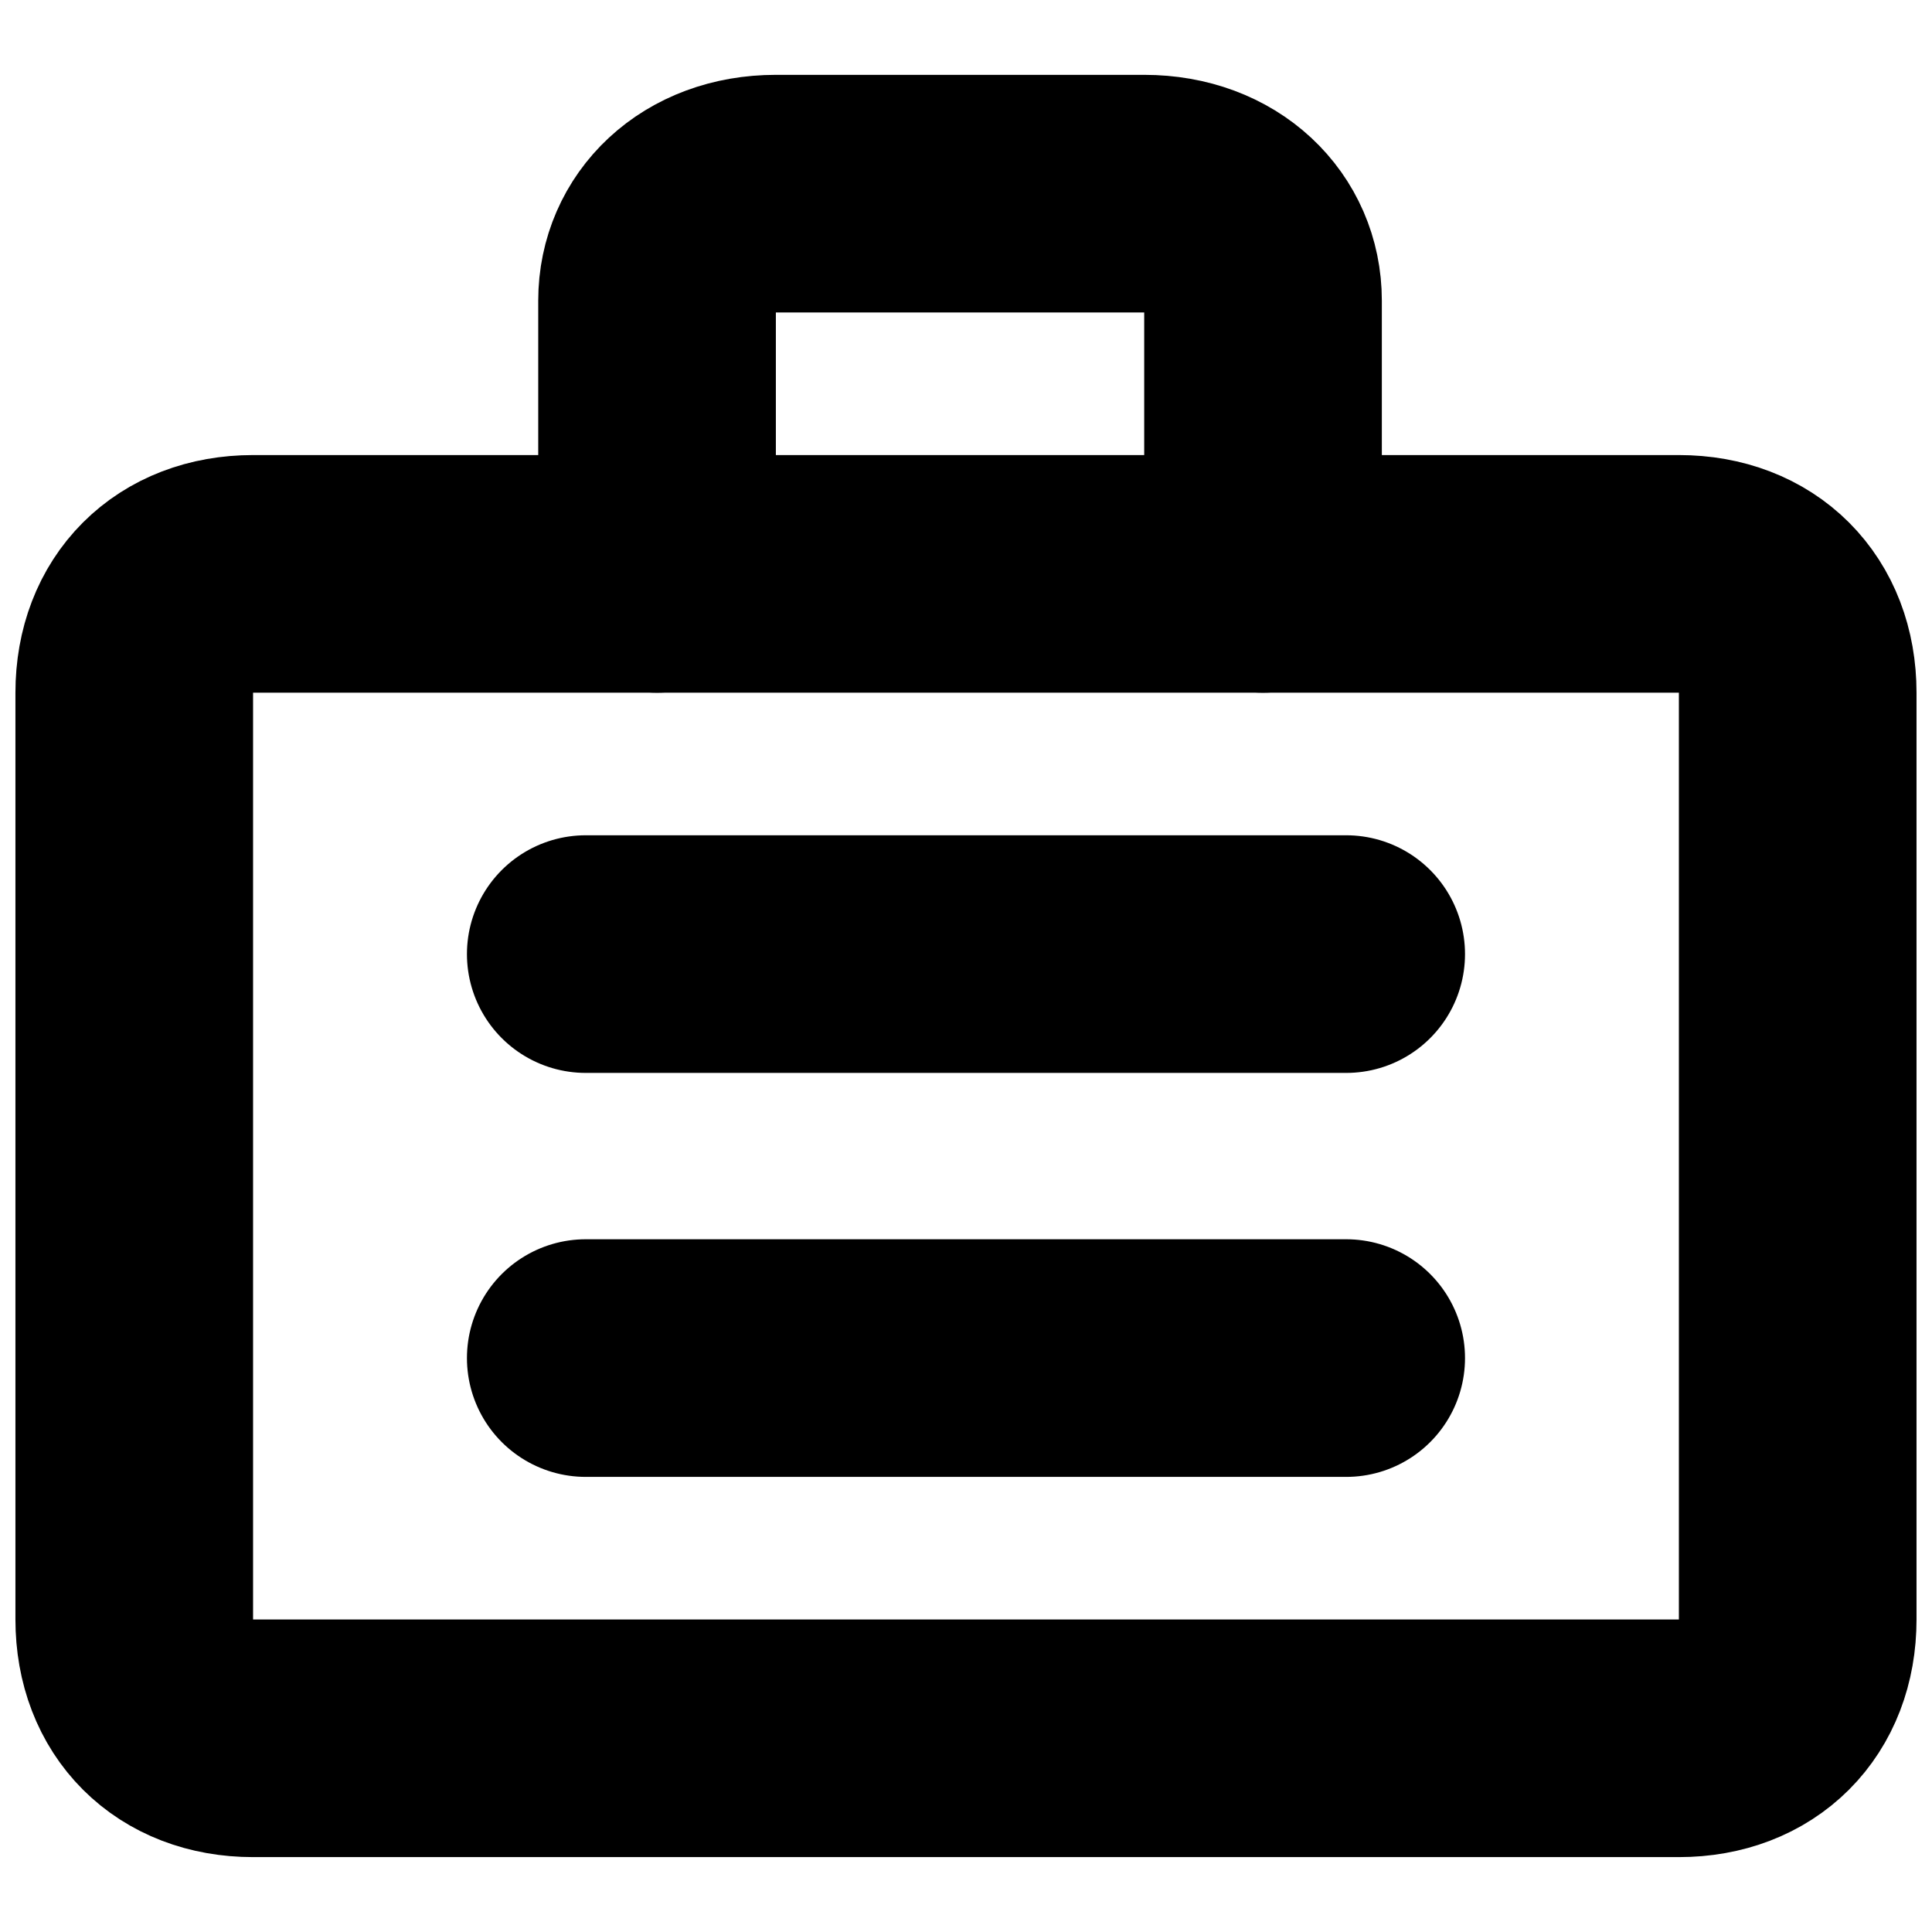
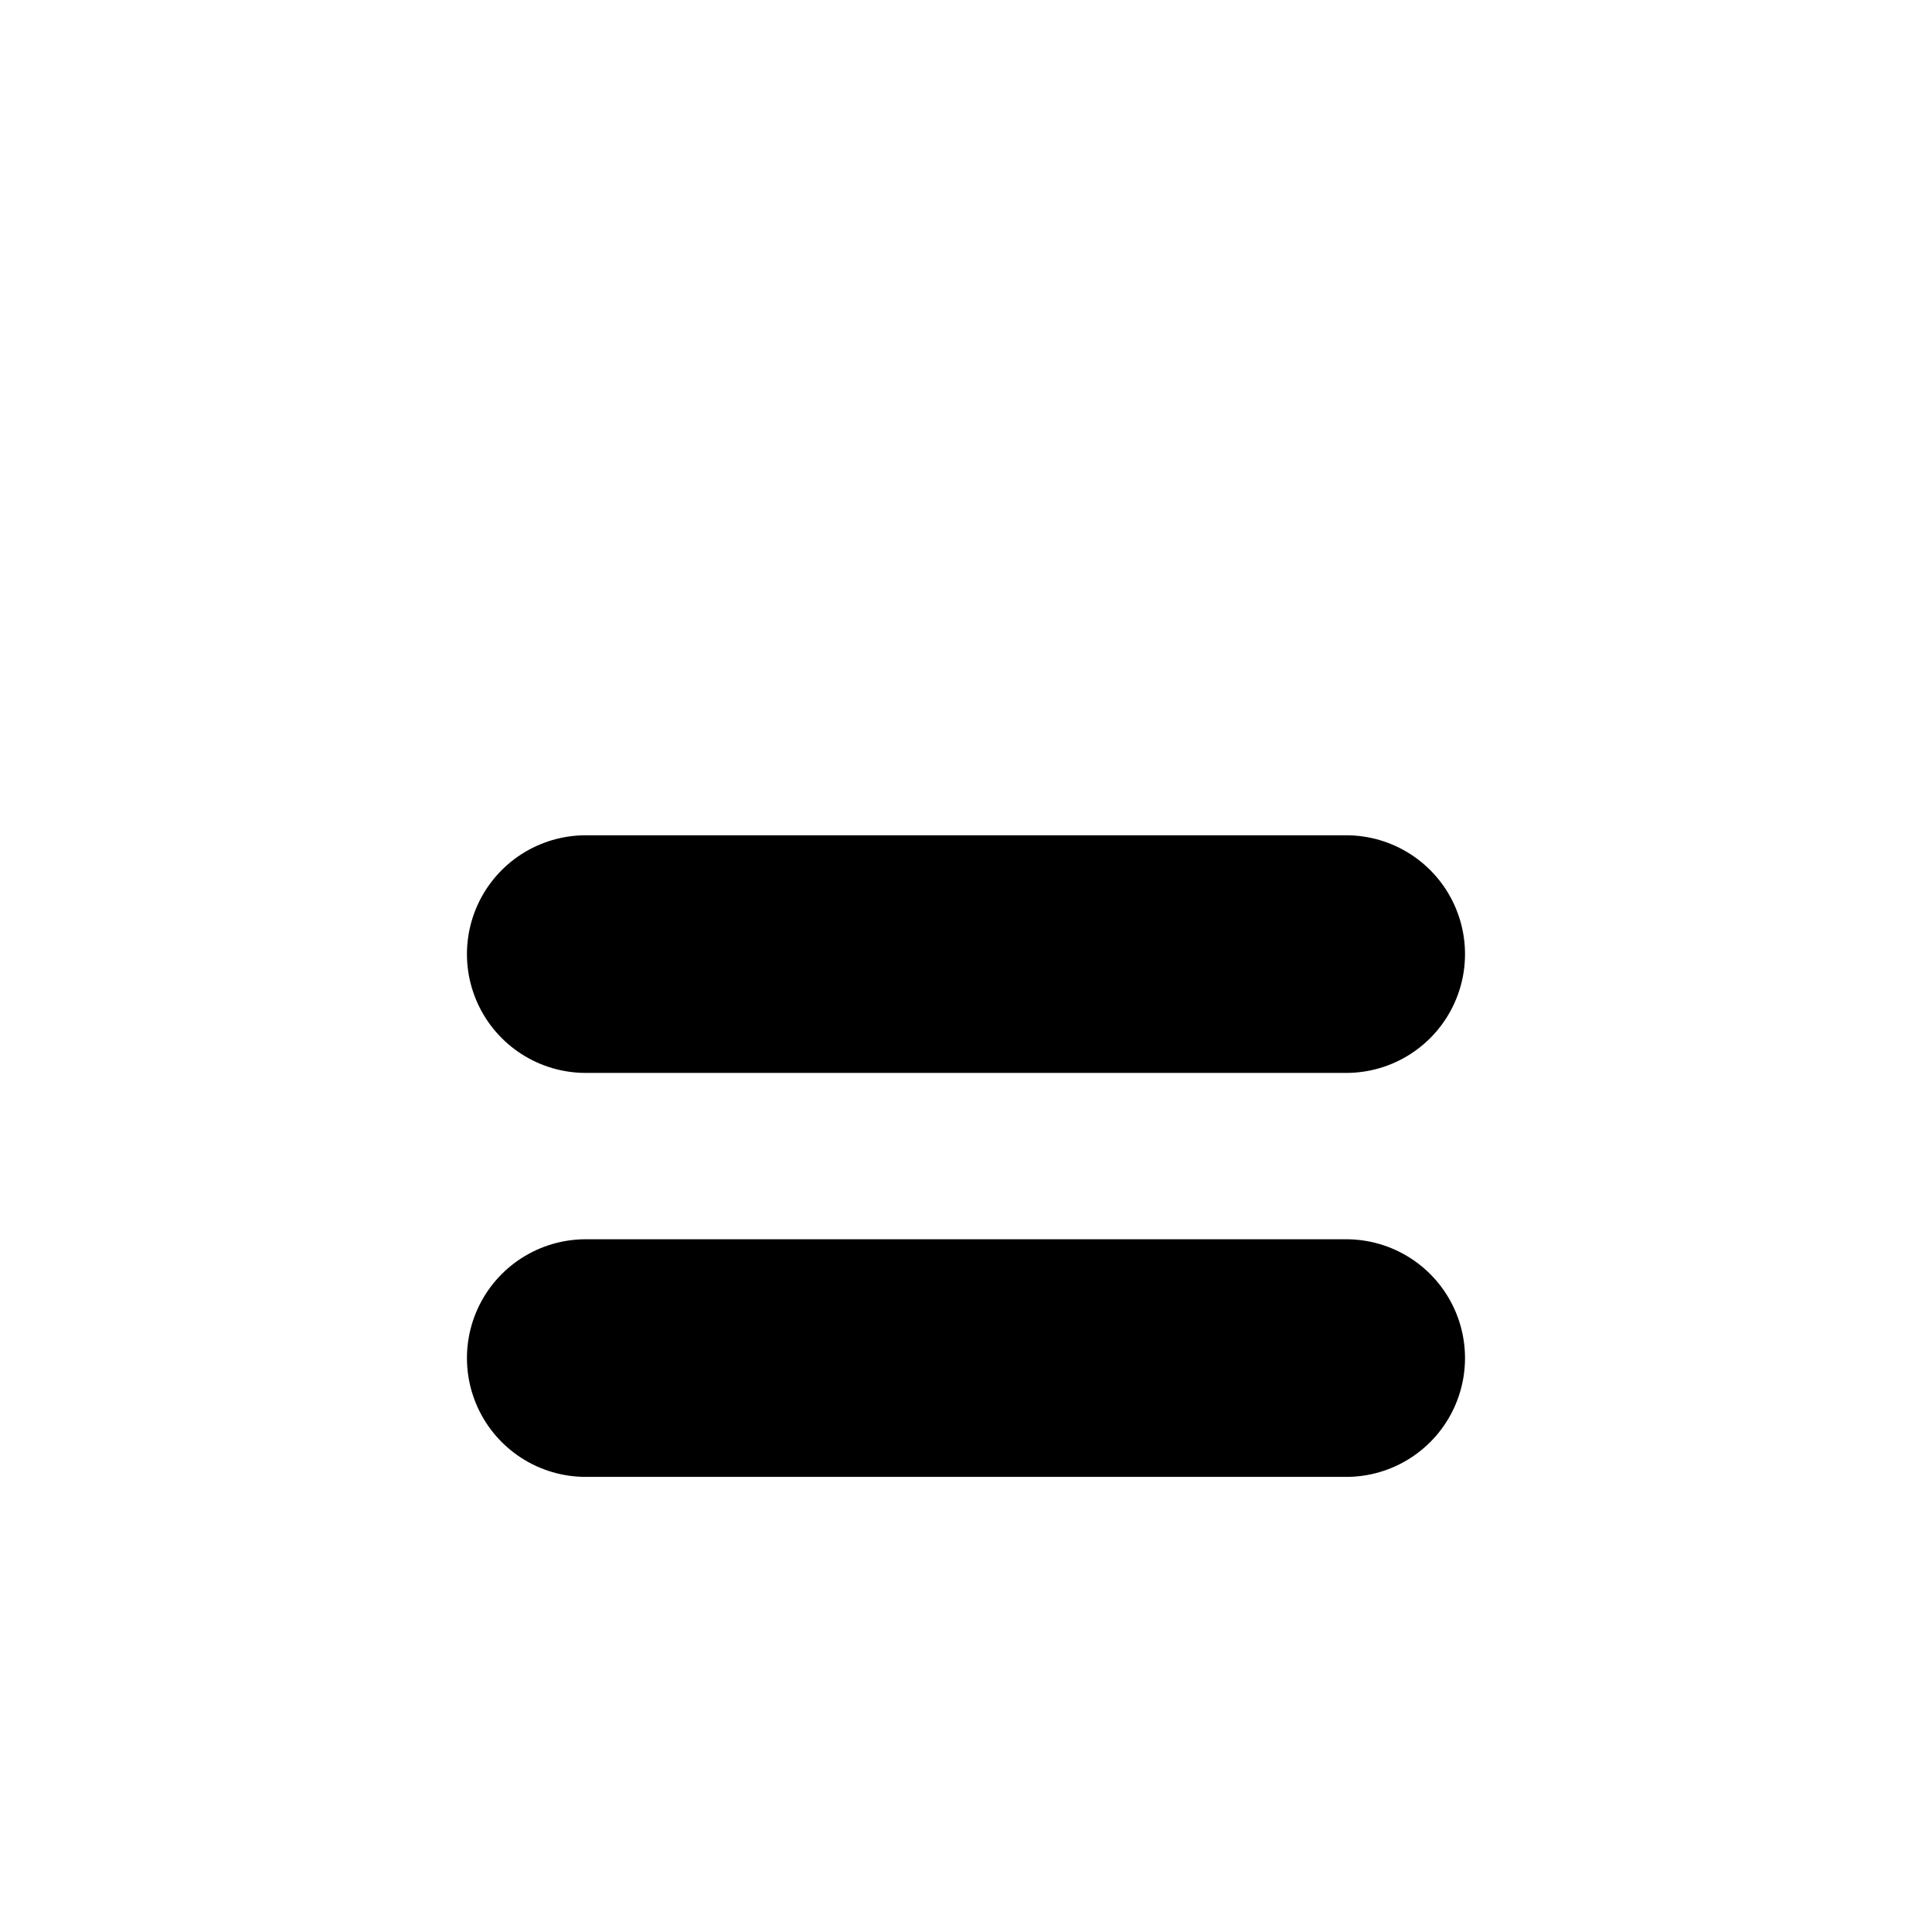
<svg xmlns="http://www.w3.org/2000/svg" width="800px" height="800px" version="1.1" viewBox="144 144 512 512">
  <defs>
    <clipPath id="a">
-       <path d="m148.09 264h503.81v373h-503.81z" />
-     </clipPath>
+       </clipPath>
  </defs>
  <g clip-path="url(#a)">
    <path transform="matrix(31.488 0 0 31.488 148.09 148.09)" d="m14 14.5h-12c-0.6 0-1-0.4-1-1v-7.8c0-0.6 0.4-1 1-1h12c0.6 0 1 0.4 1 1v7.8c0 0.6-0.4 1-1 1zm0 0" fill="none" stroke="#000000" stroke-linecap="round" stroke-linejoin="round" stroke-miterlimit="10" stroke-width="2" />
  </g>
-   <path transform="matrix(31.488 0 0 31.488 148.09 148.09)" d="m5.4 4.7v-2.3c0-0.5 0.4-0.9 1-0.9h3.1c0.6 0 1 0.4 1 0.9v2.3" fill="none" stroke="#000000" stroke-linecap="round" stroke-linejoin="round" stroke-miterlimit="10" stroke-width="2" />
  <path transform="matrix(31.488 0 0 31.488 148.09 148.09)" d="m4.8 7.9h6.4" fill="none" stroke="#000000" stroke-linecap="round" stroke-linejoin="round" stroke-miterlimit="10" stroke-width="2" />
  <path transform="matrix(31.488 0 0 31.488 148.09 148.09)" d="m4.8 11.3h6.4" fill="none" stroke="#000000" stroke-linecap="round" stroke-linejoin="round" stroke-miterlimit="10" stroke-width="2" />
</svg>